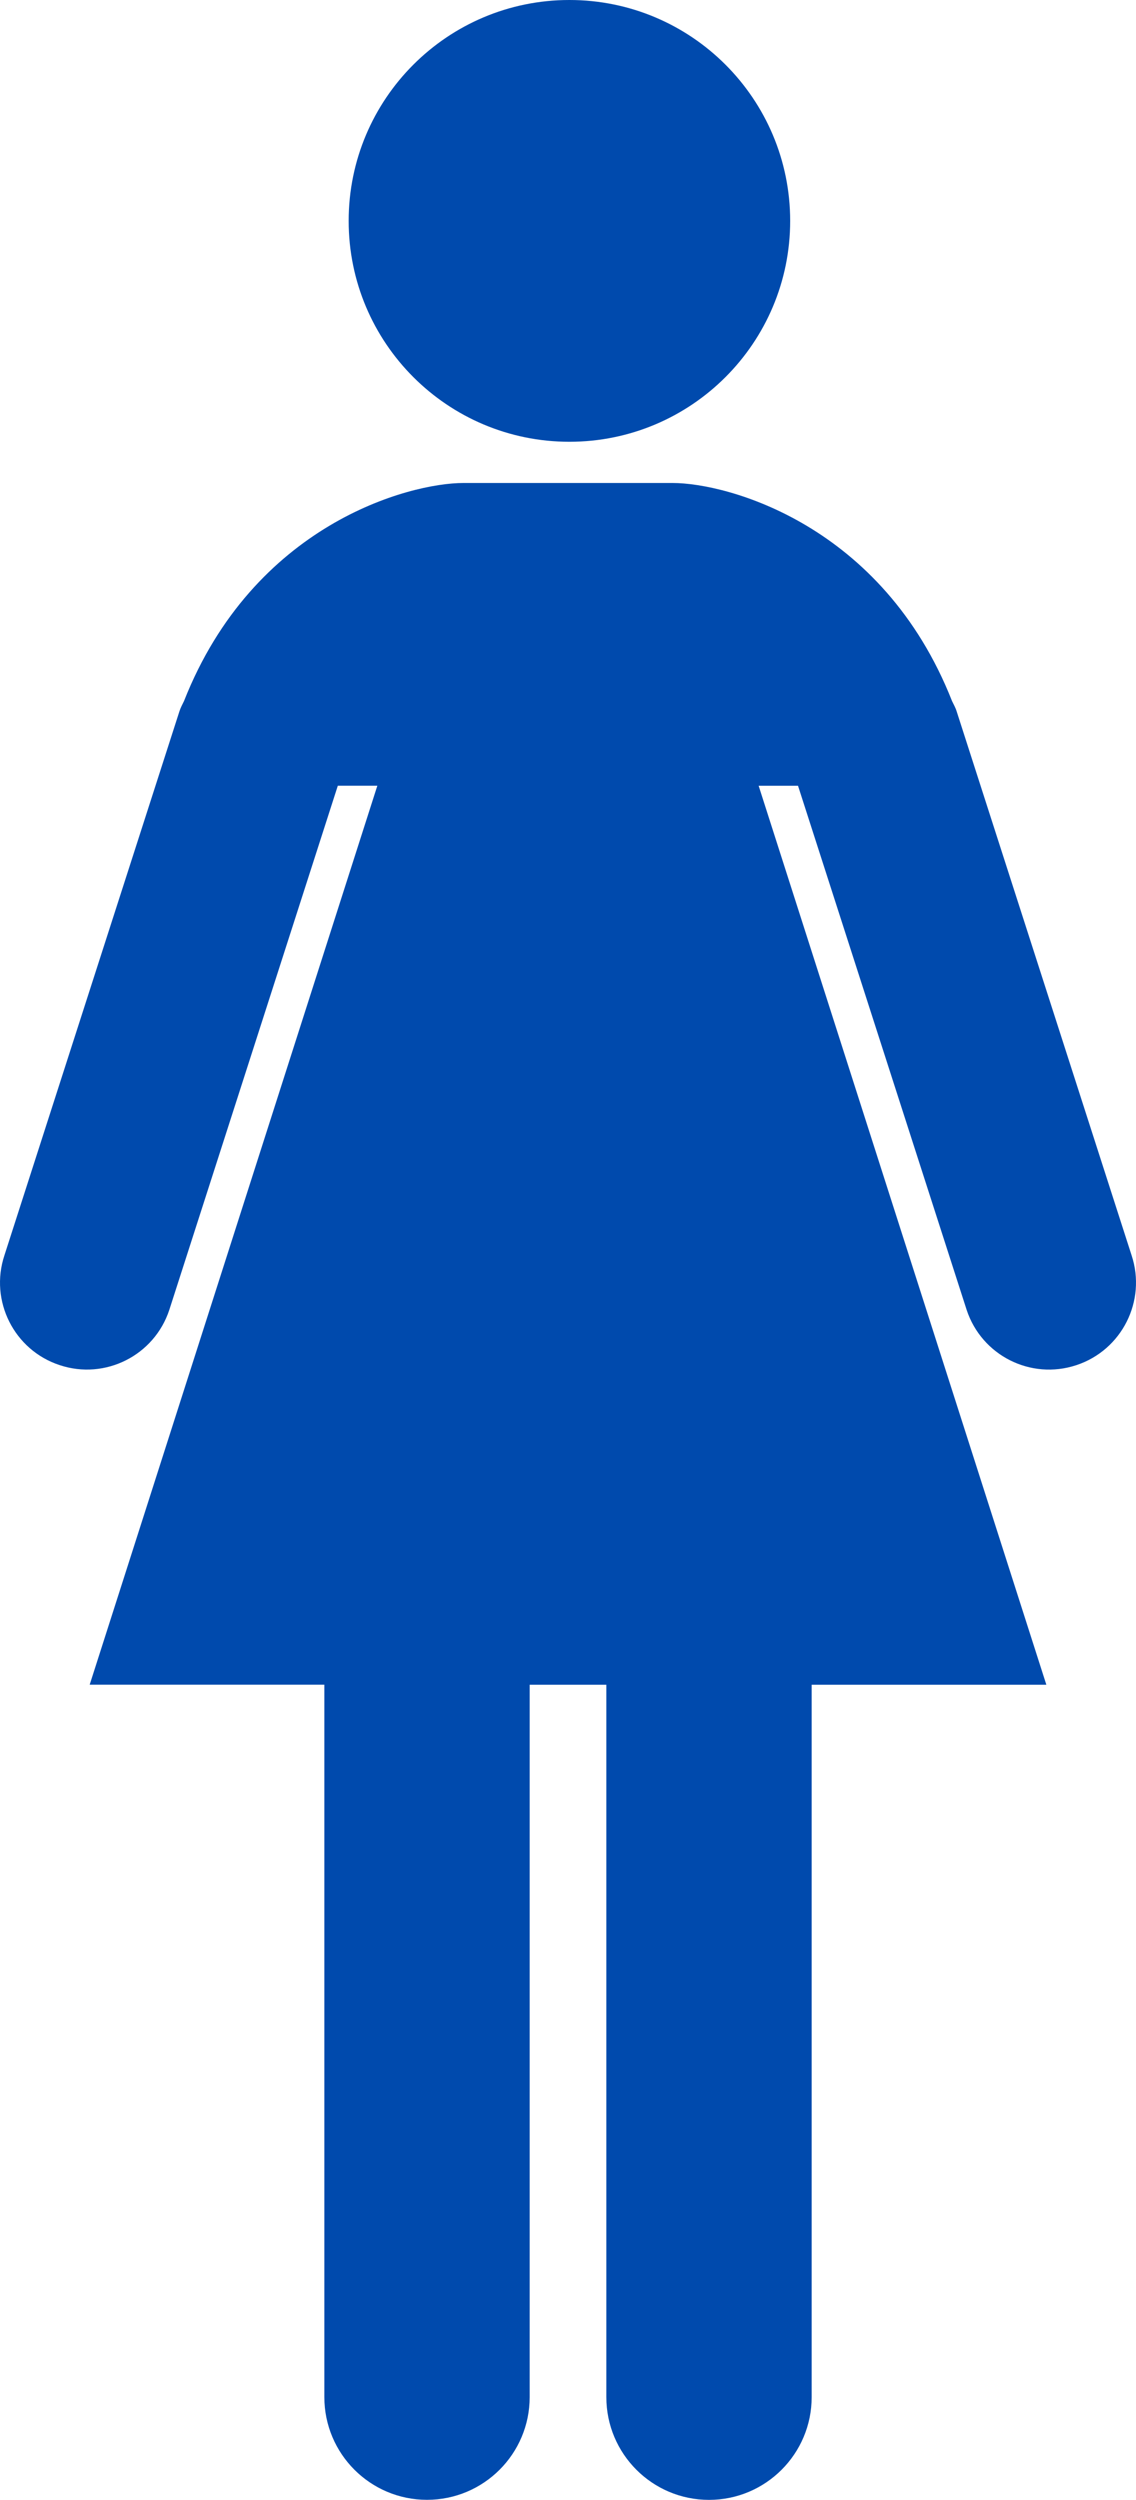
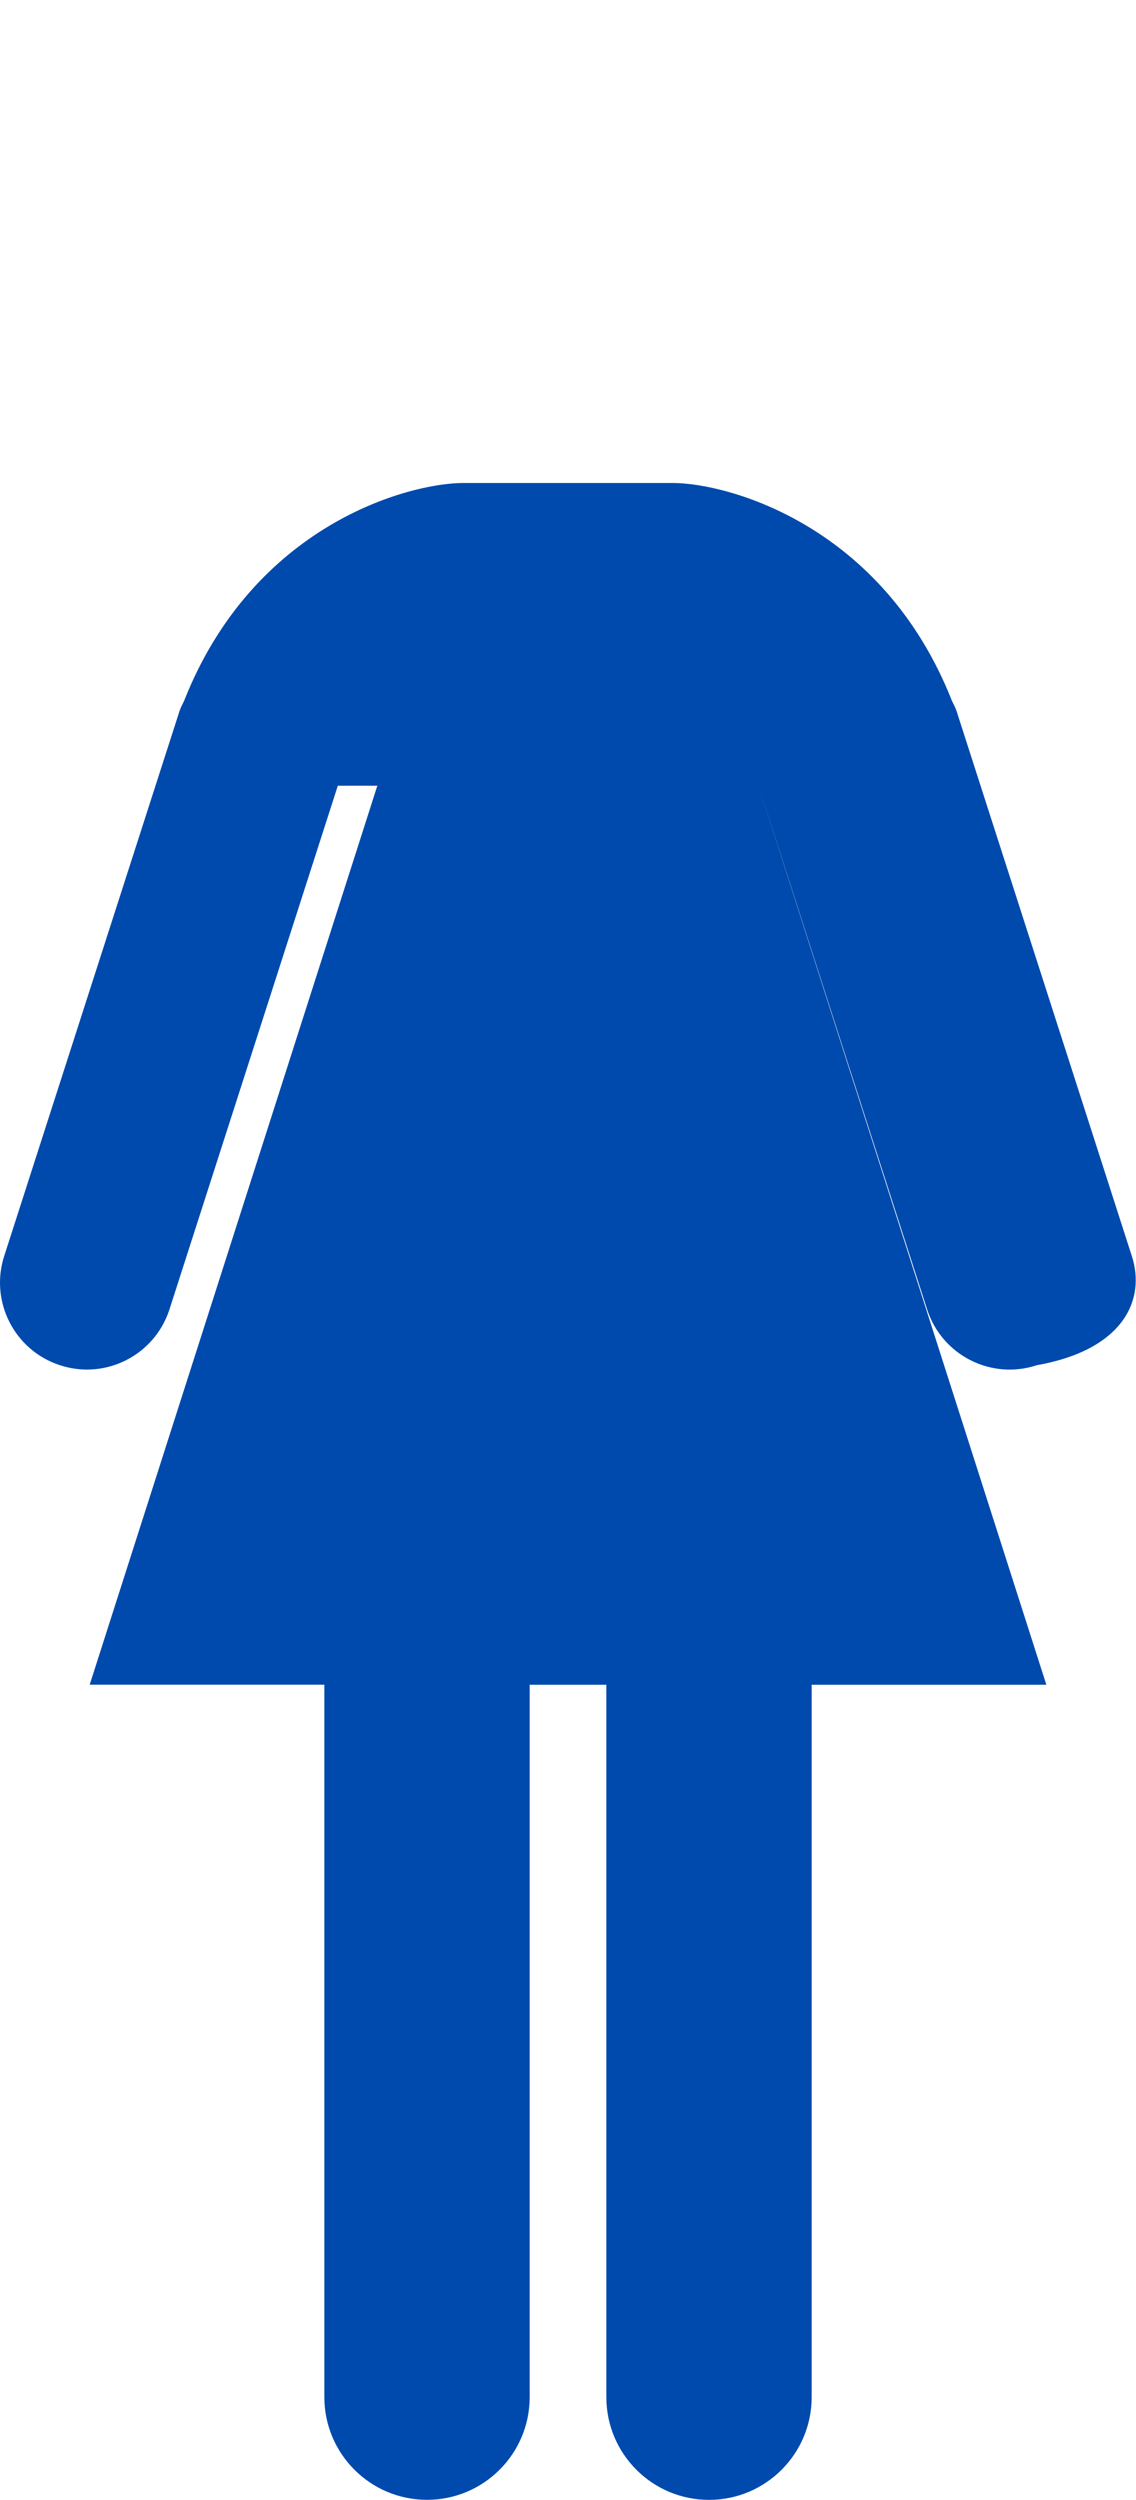
<svg xmlns="http://www.w3.org/2000/svg" enable-background="new 5.312 11.681 272.84 600" fill="#000000" height="600px" id="Layer_1" version="1.1" viewBox="5.312 11.681 272.84 600" width="272.84px" x="0px" xml:space="preserve" y="0px">
  <g id="change1">
-     <path d="M142.069,11.681c29.281,0,53.024,23.739,53.024,53.016c0,29.283-23.743,53.016-53.024,53.016   c-29.277,0-53.016-23.733-53.016-53.016C89.053,35.419,112.792,11.681,142.069,11.681z" fill="#004aad" />
-     <path d="M277.098,312.99l-42.022-130.579c-0.272-0.885-0.726-1.662-1.11-2.472   c-16.703-42.351-53.962-52.335-67.115-52.335c-11.918,0-9.207,0-21.614,0c-2.794,0-5.084,0-7.023,0c-12.388,0-9.673,0-21.584,0   c-13.164,0-50.413,9.973-67.121,52.335c-0.397,0.81-0.816,1.587-1.105,2.472L6.37,312.99c-3.611,10.93,2.324,22.747,13.284,26.341   c10.925,3.629,22.723-2.325,26.323-13.267L86.45,200.258h9.491L26.853,416.026h56.361v170.991c0,13.617,11.044,24.65,24.651,24.65   c13.618,0,24.663-11.033,24.663-24.65V416.038h18.413V587.03c0,13.605,11.033,24.65,24.663,24.65   c13.606,0,24.651-11.046,24.651-24.65V416.038h56.364l-69.1-215.768h9.456l40.504,125.805   c3.605,10.929,15.376,16.884,26.329,13.267C274.763,335.736,280.704,323.922,277.098,312.99z" fill="#004aad" />
+     <path d="M277.098,312.99l-42.022-130.579c-0.272-0.885-0.726-1.662-1.11-2.472   c-16.703-42.351-53.962-52.335-67.115-52.335c-11.918,0-9.207,0-21.614,0c-2.794,0-5.084,0-7.023,0c-12.388,0-9.673,0-21.584,0   c-13.164,0-50.413,9.973-67.121,52.335c-0.397,0.81-0.816,1.587-1.105,2.472L6.37,312.99c-3.611,10.93,2.324,22.747,13.284,26.341   c10.925,3.629,22.723-2.325,26.323-13.267L86.45,200.258h9.491L26.853,416.026h56.361v170.991c0,13.617,11.044,24.65,24.651,24.65   c13.618,0,24.663-11.033,24.663-24.65V416.038h18.413V587.03c0,13.605,11.033,24.65,24.663,24.65   c13.606,0,24.651-11.046,24.651-24.65V416.038h56.364l-69.1-215.768l40.504,125.805   c3.605,10.929,15.376,16.884,26.329,13.267C274.763,335.736,280.704,323.922,277.098,312.99z" fill="#004aad" />
  </g>
</svg>